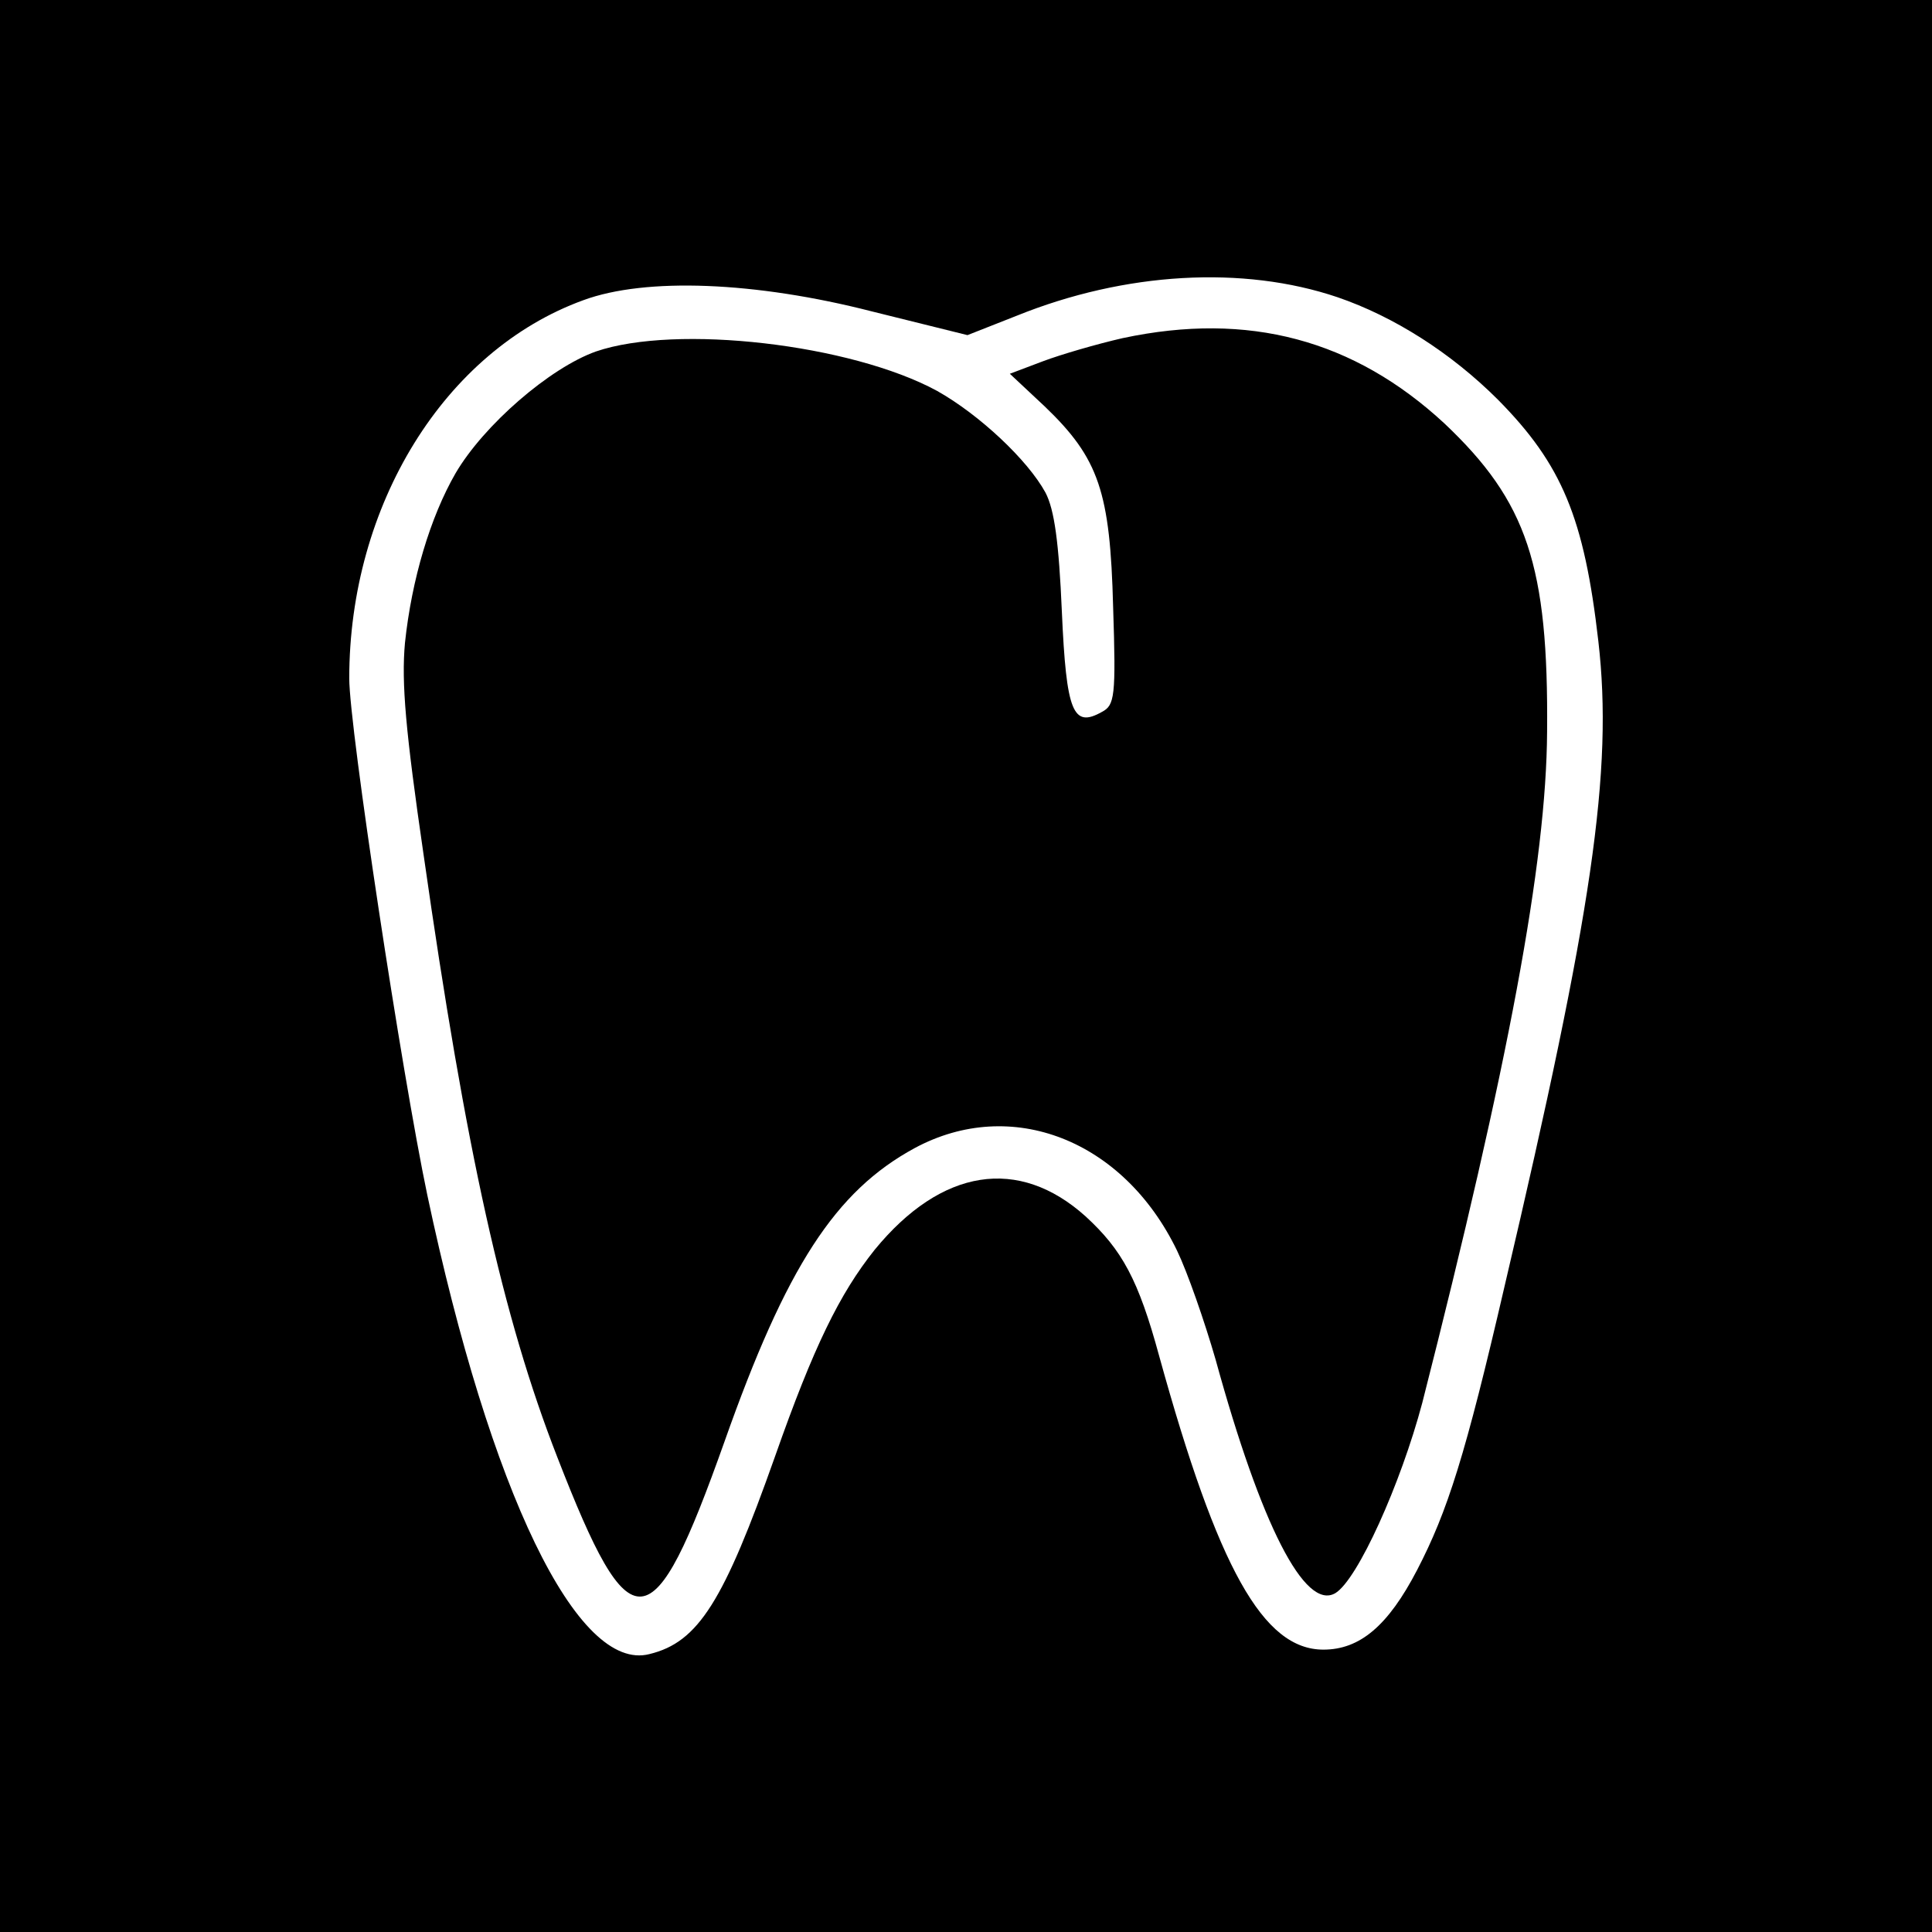
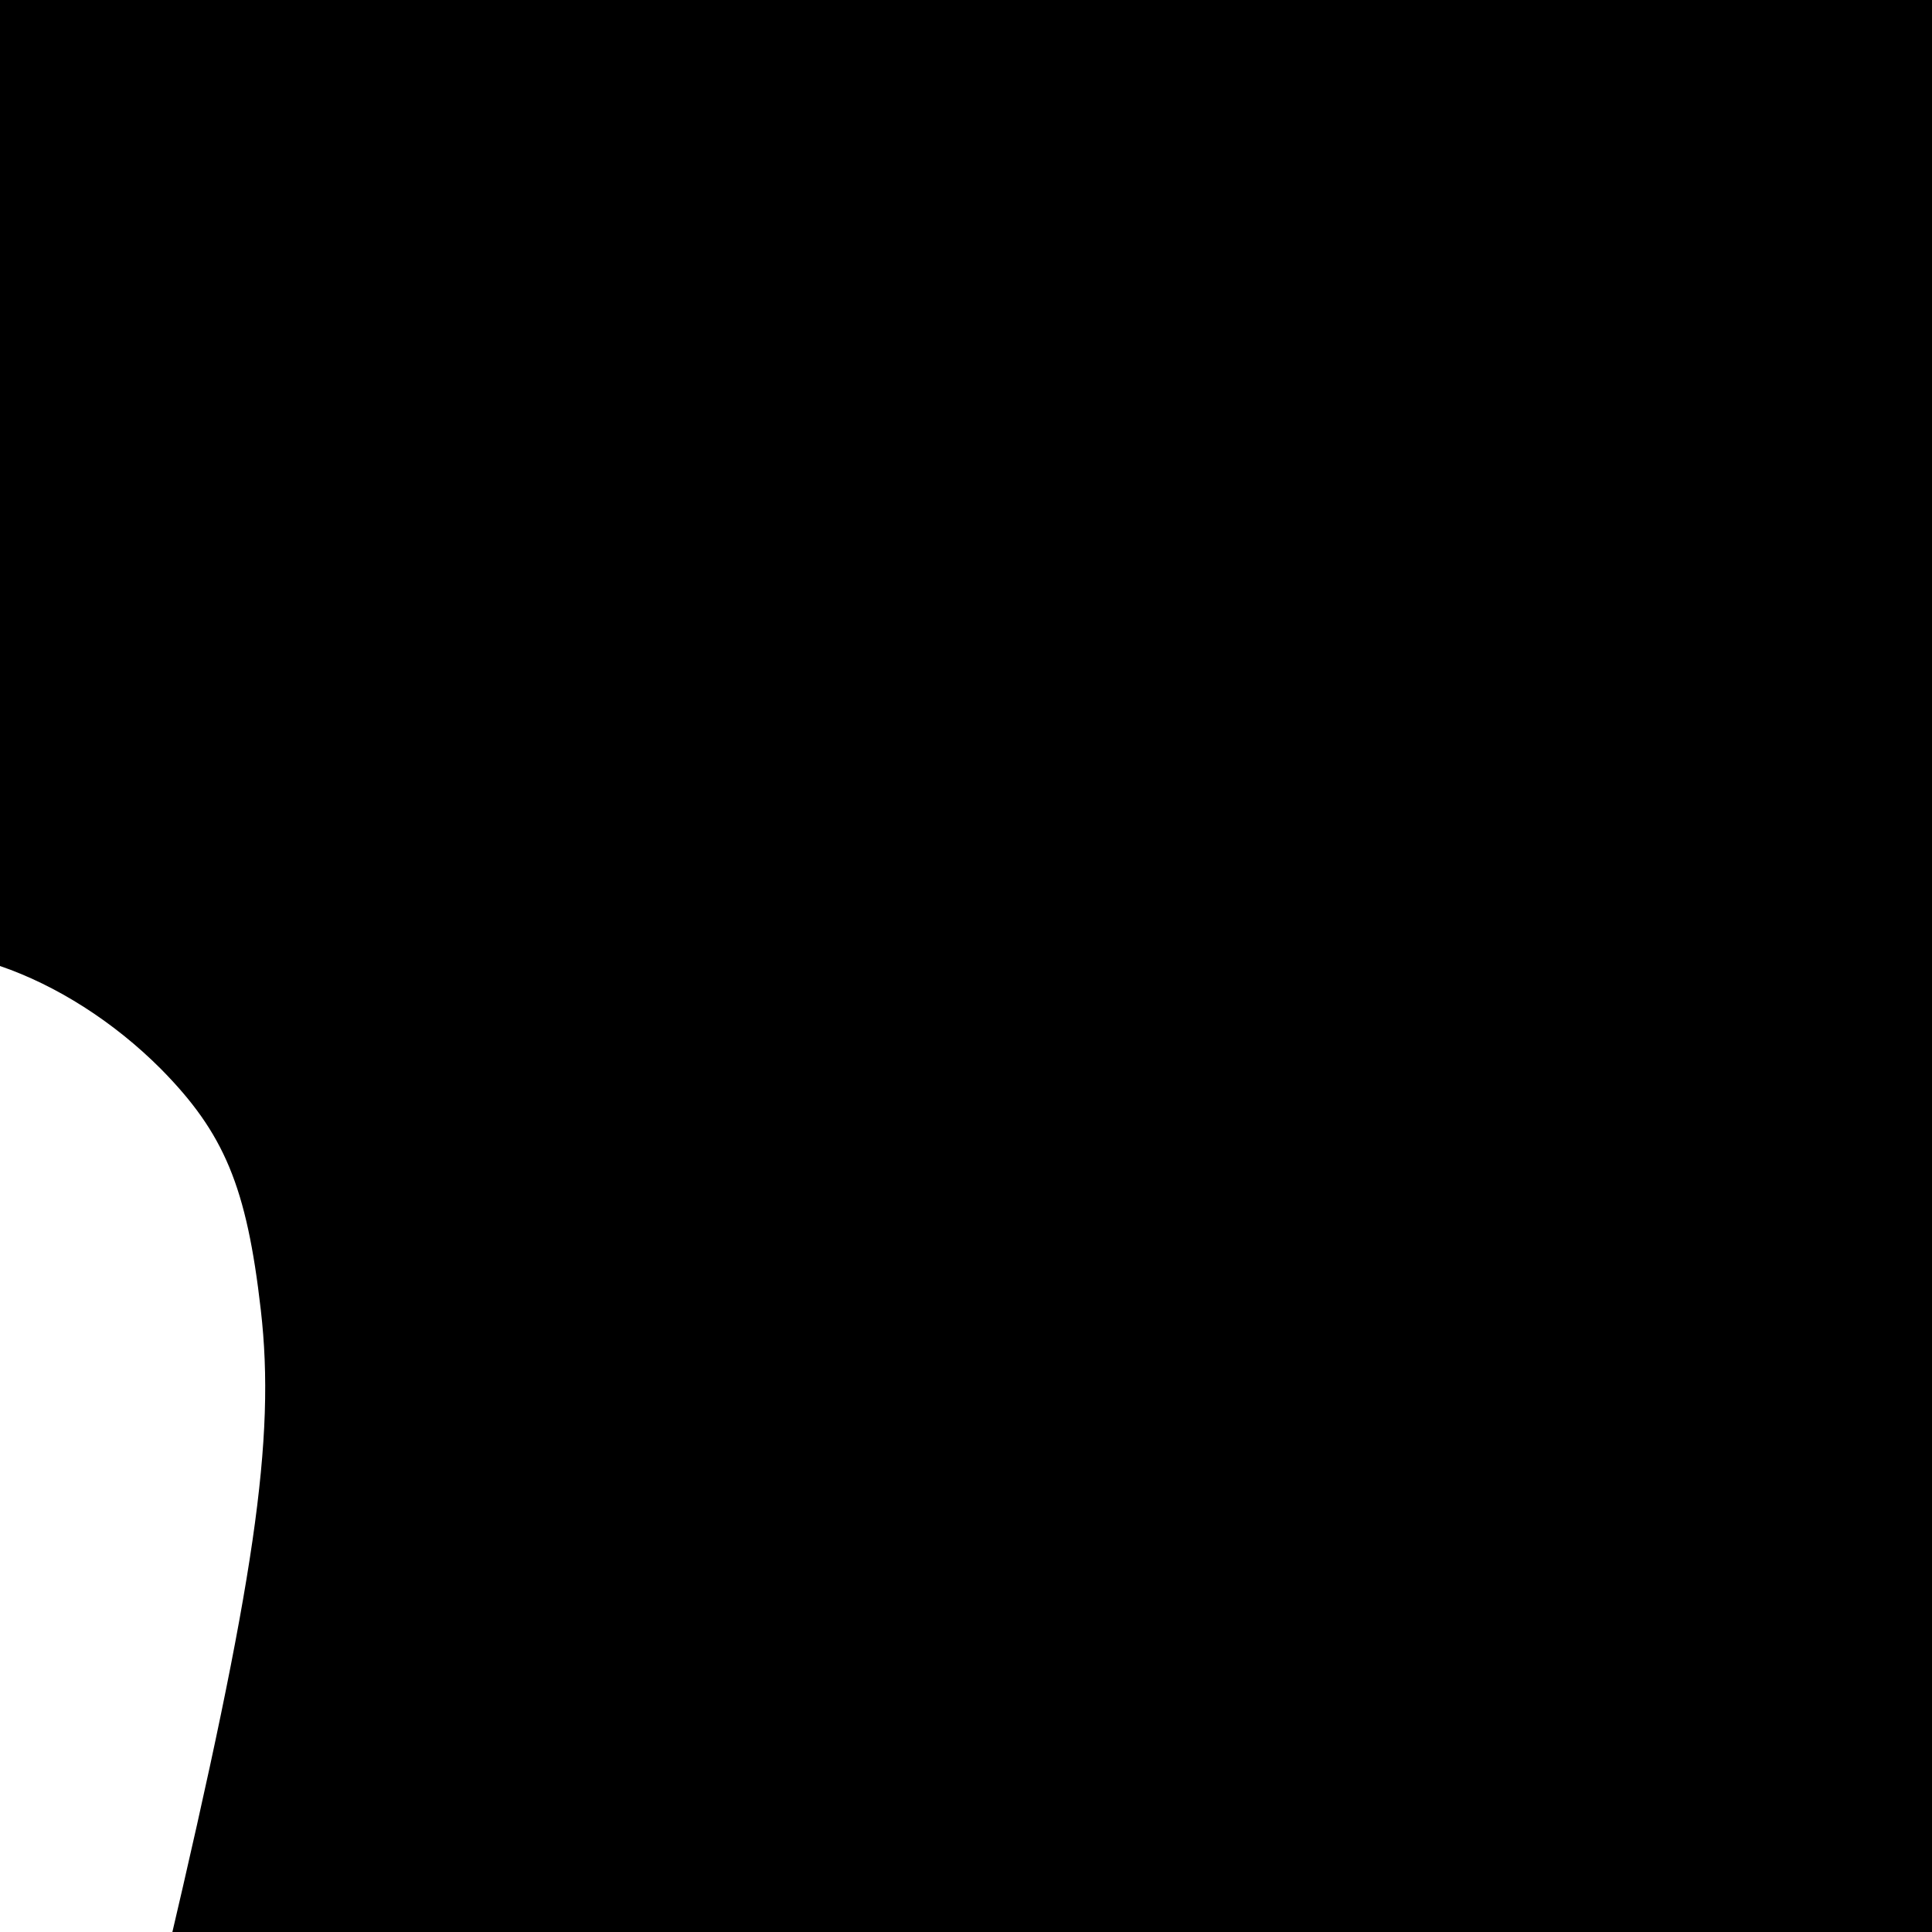
<svg xmlns="http://www.w3.org/2000/svg" version="1.0" width="260pt" height="260pt" viewBox="0 0 260 260" preserveAspectRatio="xMidYMid meet">
  <g transform="translate(0,260) scale(0.1,-0.1)" fill="#000000" stroke="none">
-     <path d="M0 1300 l0 -1300 1300 0 1300 0 0 1300 0 1300 -1300 0 -1300 0 0 -1300z m1800 900 c76 -26 153 -75 216 -138 86 -87 116 -159 135 -325 20 -174 -8 -365 -126 -867 -53 -229 -77 -304 -118 -383 -39 -75 -77 -107 -126 -107 -81 0 -142 109 -221 395 -28 103 -50 143 -99 188 -90 81 -194 65 -284 -45 -47 -59 -82 -130 -134 -278 -69 -195 -103 -250 -169 -266 -97 -25 -214 217 -299 618 -34 162 -105 629 -105 695 0 233 128 441 315 509 84 31 232 25 388 -15 l129 -32 66 26 c146 59 305 68 432 25z" />
-     <path d="M1511 2145 c-35 -8 -83 -22 -107 -31 l-45 -17 47 -44 c73 -70 88 -115 92 -270 4 -121 2 -132 -15 -141 -39 -22 -48 -1 -54 135 -4 93 -10 137 -22 160 -24 44 -89 105 -146 137 -116 63 -351 90 -459 53 -62 -22 -151 -99 -189 -164 -34 -59 -59 -143 -68 -228 -5 -54 1 -120 25 -285 57 -400 107 -624 180 -811 99 -255 128 -252 225 21 83 235 149 337 256 395 130 70 281 11 353 -138 14 -29 37 -95 52 -147 61 -222 120 -338 161 -314 30 18 88 147 117 256 116 455 167 728 168 903 2 224 -27 310 -138 415 -122 113 -264 151 -433 115z" />
+     <path d="M0 1300 l0 -1300 1300 0 1300 0 0 1300 0 1300 -1300 0 -1300 0 0 -1300z c76 -26 153 -75 216 -138 86 -87 116 -159 135 -325 20 -174 -8 -365 -126 -867 -53 -229 -77 -304 -118 -383 -39 -75 -77 -107 -126 -107 -81 0 -142 109 -221 395 -28 103 -50 143 -99 188 -90 81 -194 65 -284 -45 -47 -59 -82 -130 -134 -278 -69 -195 -103 -250 -169 -266 -97 -25 -214 217 -299 618 -34 162 -105 629 -105 695 0 233 128 441 315 509 84 31 232 25 388 -15 l129 -32 66 26 c146 59 305 68 432 25z" />
  </g>
</svg>